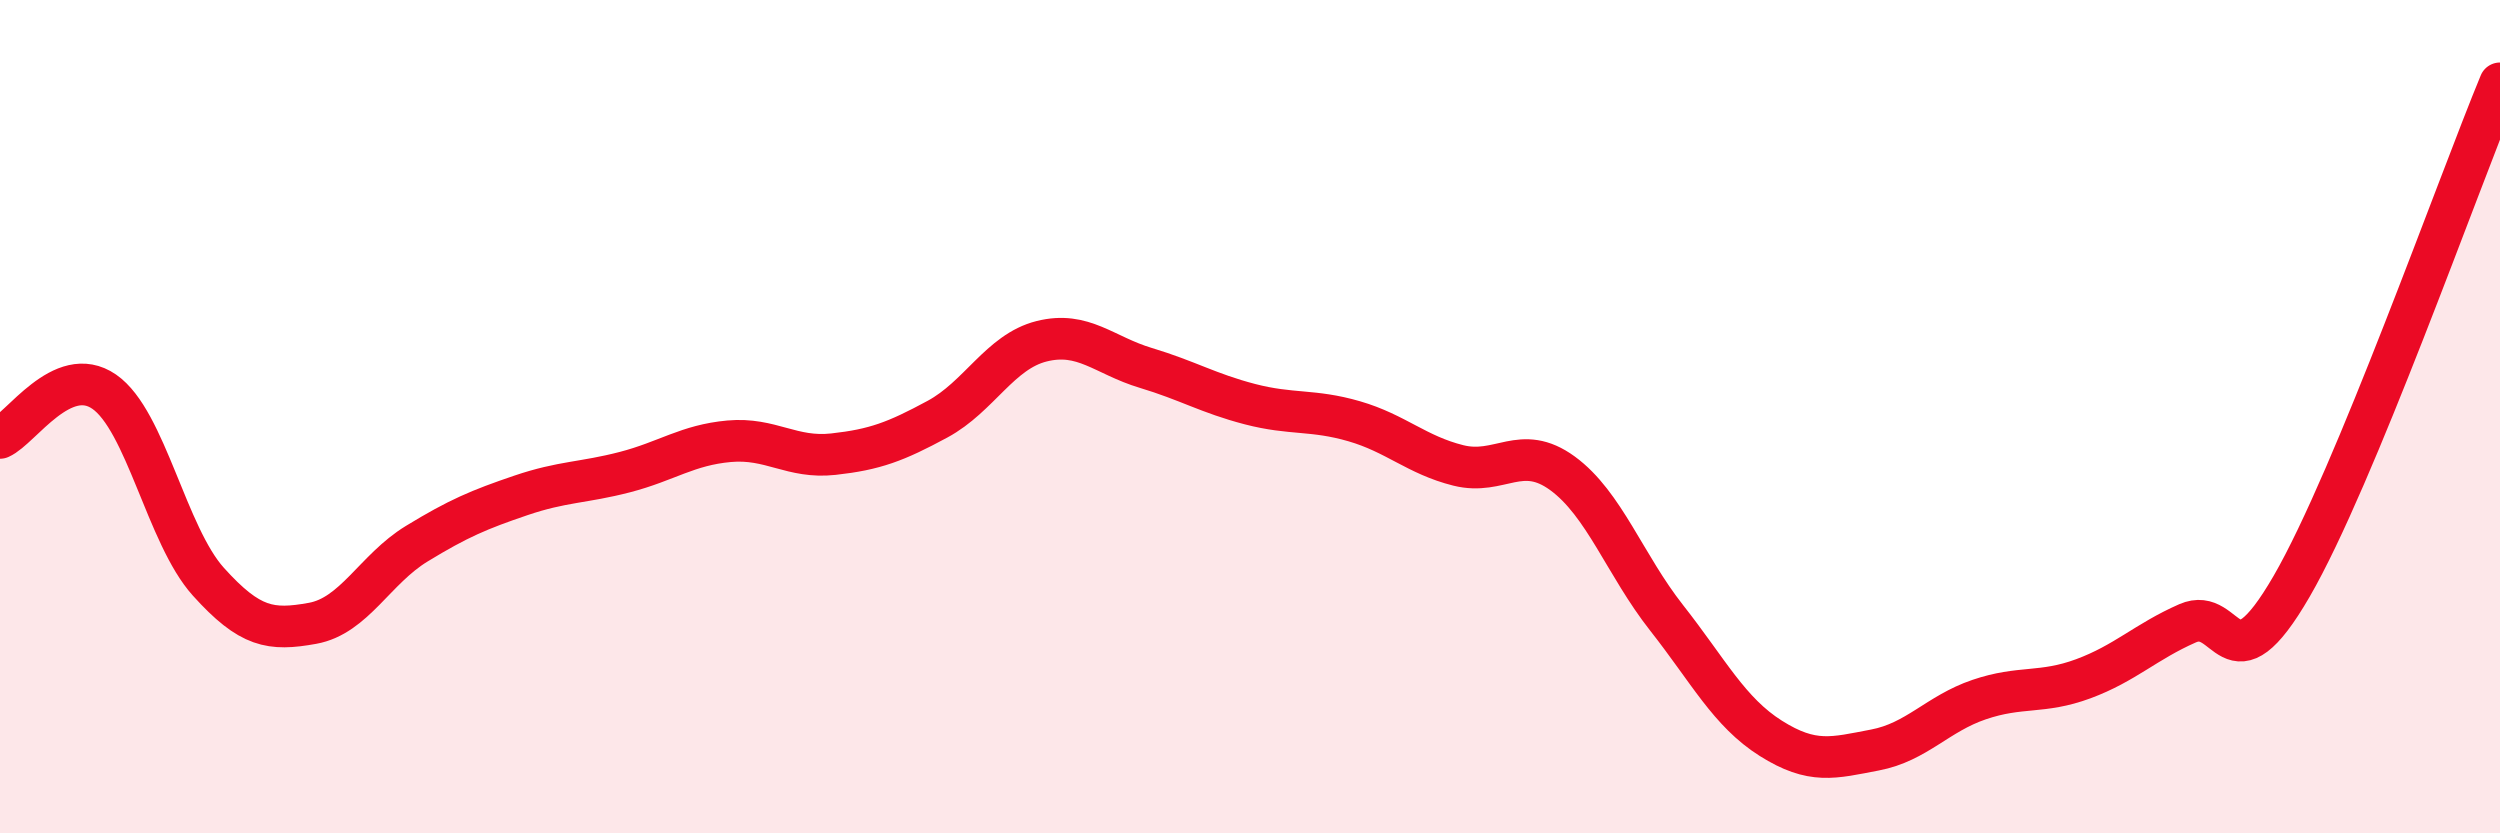
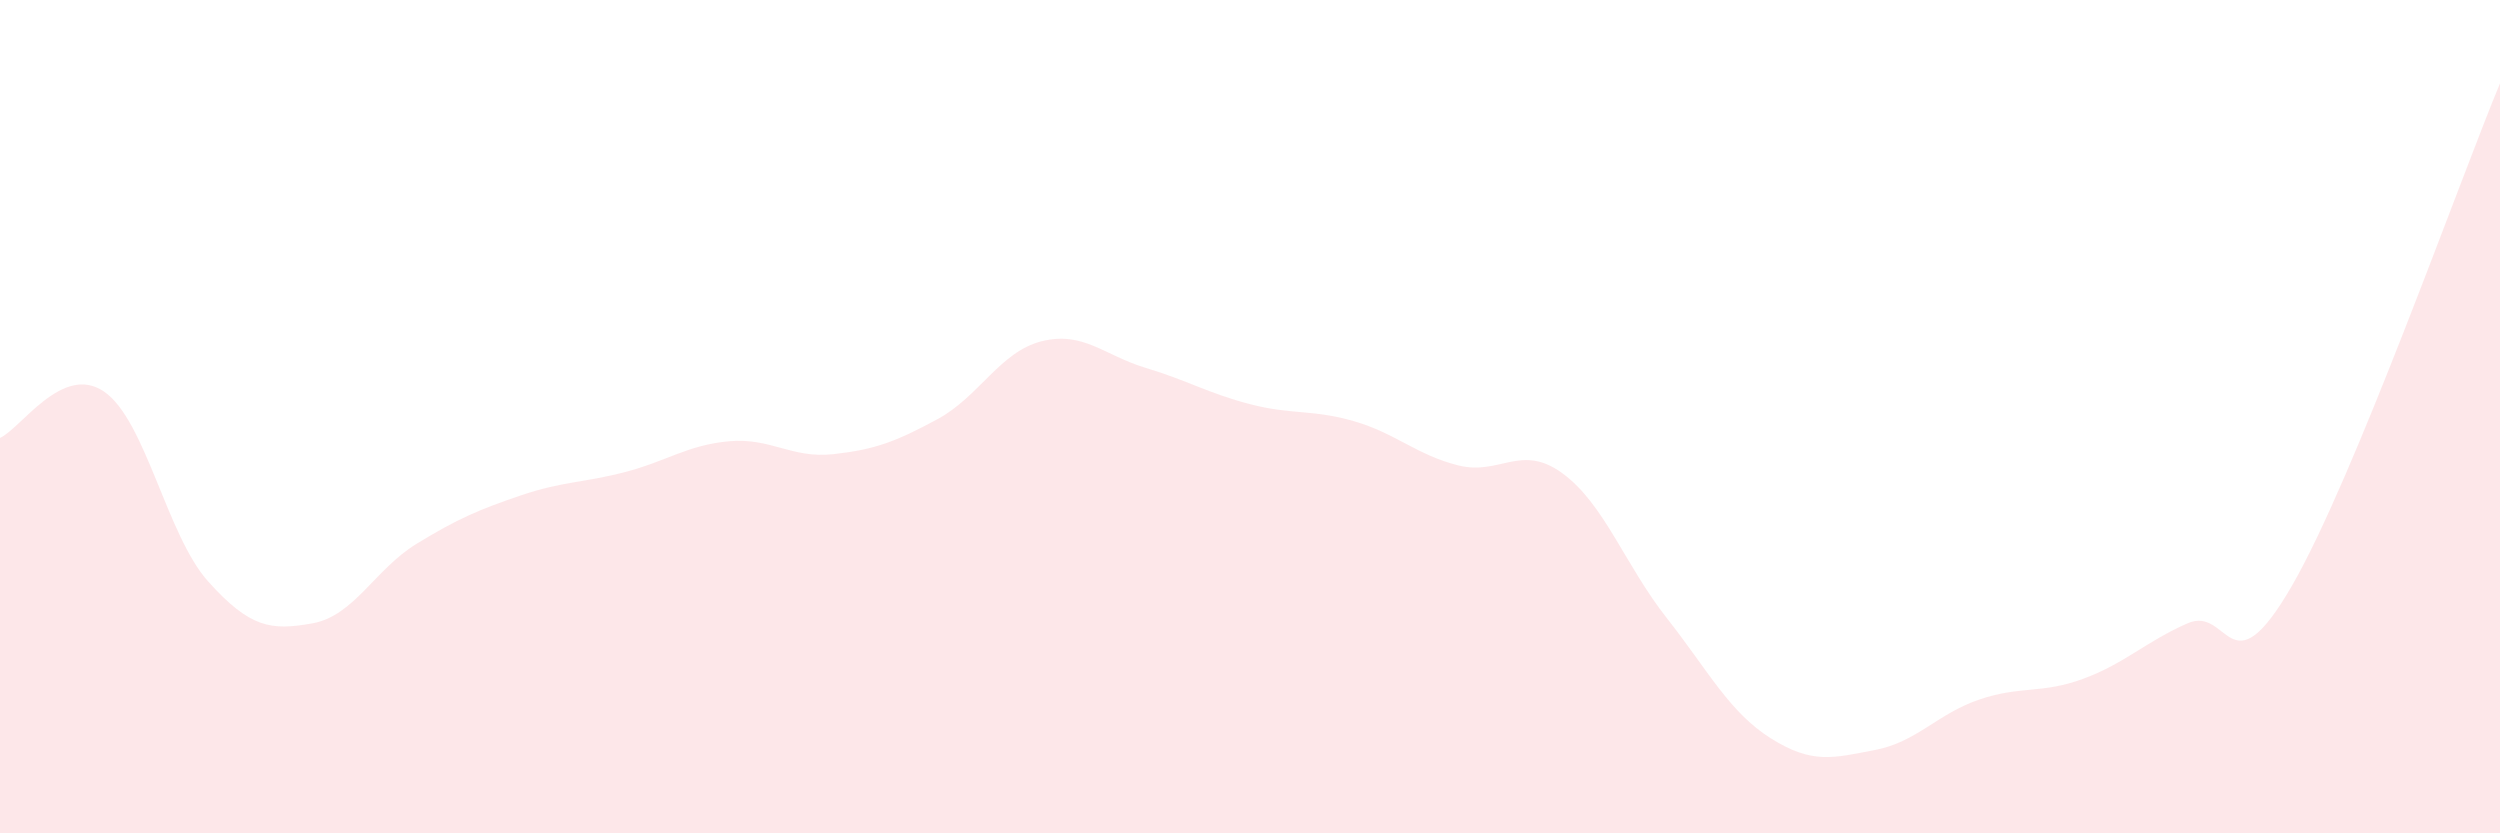
<svg xmlns="http://www.w3.org/2000/svg" width="60" height="20" viewBox="0 0 60 20">
  <path d="M 0,10.51 C 0.5,10.29 1.5,8.71 2.5,9.4 C 3.5,10.09 4,12.85 5,13.96 C 6,15.07 6.5,15.14 7.5,14.96 C 8.5,14.78 9,13.66 10,13.05 C 11,12.44 11.5,12.23 12.5,11.89 C 13.5,11.55 14,11.59 15,11.33 C 16,11.07 16.5,10.68 17.5,10.59 C 18.5,10.5 19,11.01 20,10.9 C 21,10.79 21.5,10.6 22.5,10.06 C 23.5,9.52 24,8.44 25,8.19 C 26,7.94 26.5,8.53 27.5,8.83 C 28.5,9.13 29,9.44 30,9.7 C 31,9.96 31.5,9.82 32.5,10.11 C 33.5,10.4 34,10.92 35,11.17 C 36,11.42 36.5,10.63 37.5,11.36 C 38.5,12.09 39,13.56 40,14.83 C 41,16.1 41.5,17.09 42.5,17.72 C 43.5,18.35 44,18.19 45,18 C 46,17.81 46.5,17.13 47.5,16.79 C 48.5,16.45 49,16.66 50,16.29 C 51,15.92 51.5,15.4 52.5,14.96 C 53.5,14.52 53.5,16.66 55,14.07 C 56.5,11.48 59,4.41 60,2L60 20L0 20Z" fill="#EB0A25" opacity="0.1" stroke-linecap="round" stroke-linejoin="round" />
-   <path d="M 0,10.51 C 0.5,10.29 1.5,8.71 2.5,9.4 C 3.5,10.09 4,12.85 5,13.96 C 6,15.07 6.5,15.14 7.5,14.96 C 8.5,14.78 9,13.66 10,13.05 C 11,12.44 11.5,12.23 12.5,11.89 C 13.5,11.55 14,11.59 15,11.33 C 16,11.07 16.5,10.68 17.5,10.59 C 18.5,10.5 19,11.01 20,10.9 C 21,10.79 21.5,10.6 22.5,10.06 C 23.5,9.52 24,8.44 25,8.19 C 26,7.94 26.5,8.53 27.5,8.83 C 28.5,9.13 29,9.44 30,9.7 C 31,9.96 31.5,9.82 32.5,10.11 C 33.5,10.4 34,10.92 35,11.17 C 36,11.42 36.5,10.63 37.5,11.36 C 38.5,12.09 39,13.56 40,14.83 C 41,16.1 41.5,17.09 42.5,17.72 C 43.5,18.35 44,18.19 45,18 C 46,17.81 46.5,17.13 47.5,16.79 C 48.5,16.45 49,16.66 50,16.29 C 51,15.92 51.5,15.4 52.5,14.96 C 53.5,14.52 53.5,16.66 55,14.07 C 56.5,11.48 59,4.41 60,2" stroke="#EB0A25" stroke-width="1" fill="none" stroke-linecap="round" stroke-linejoin="round" />
</svg>